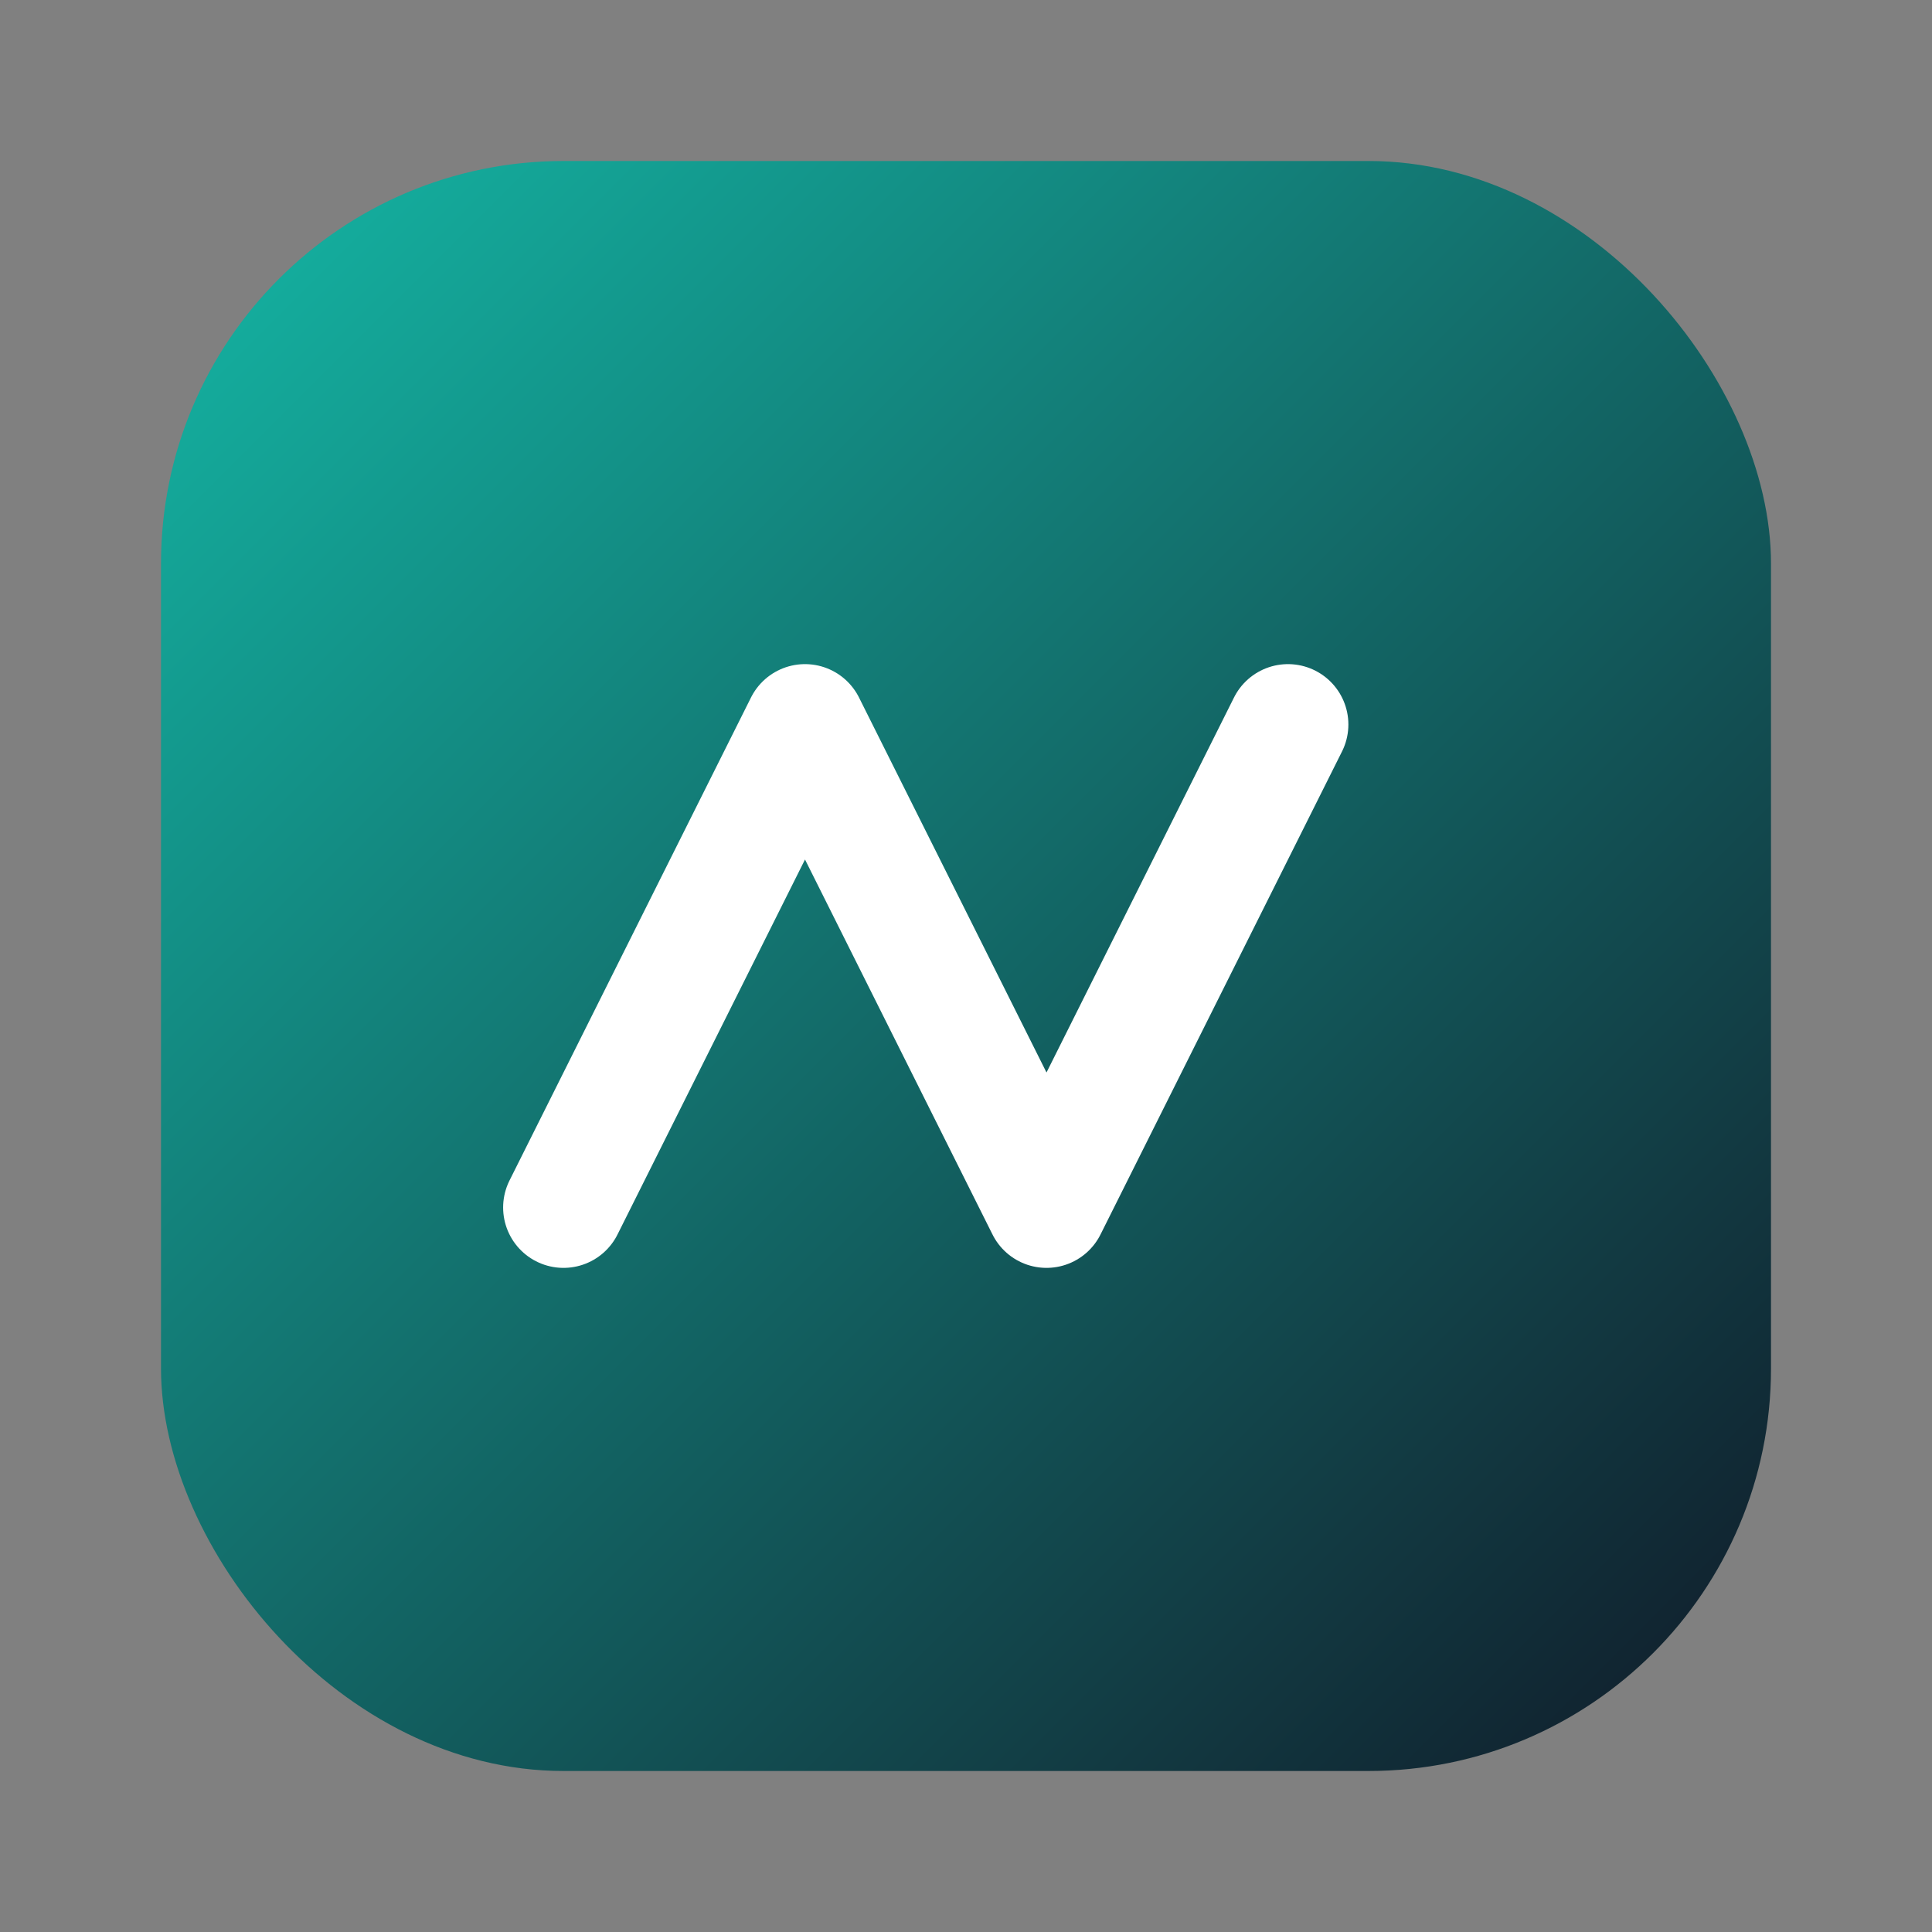
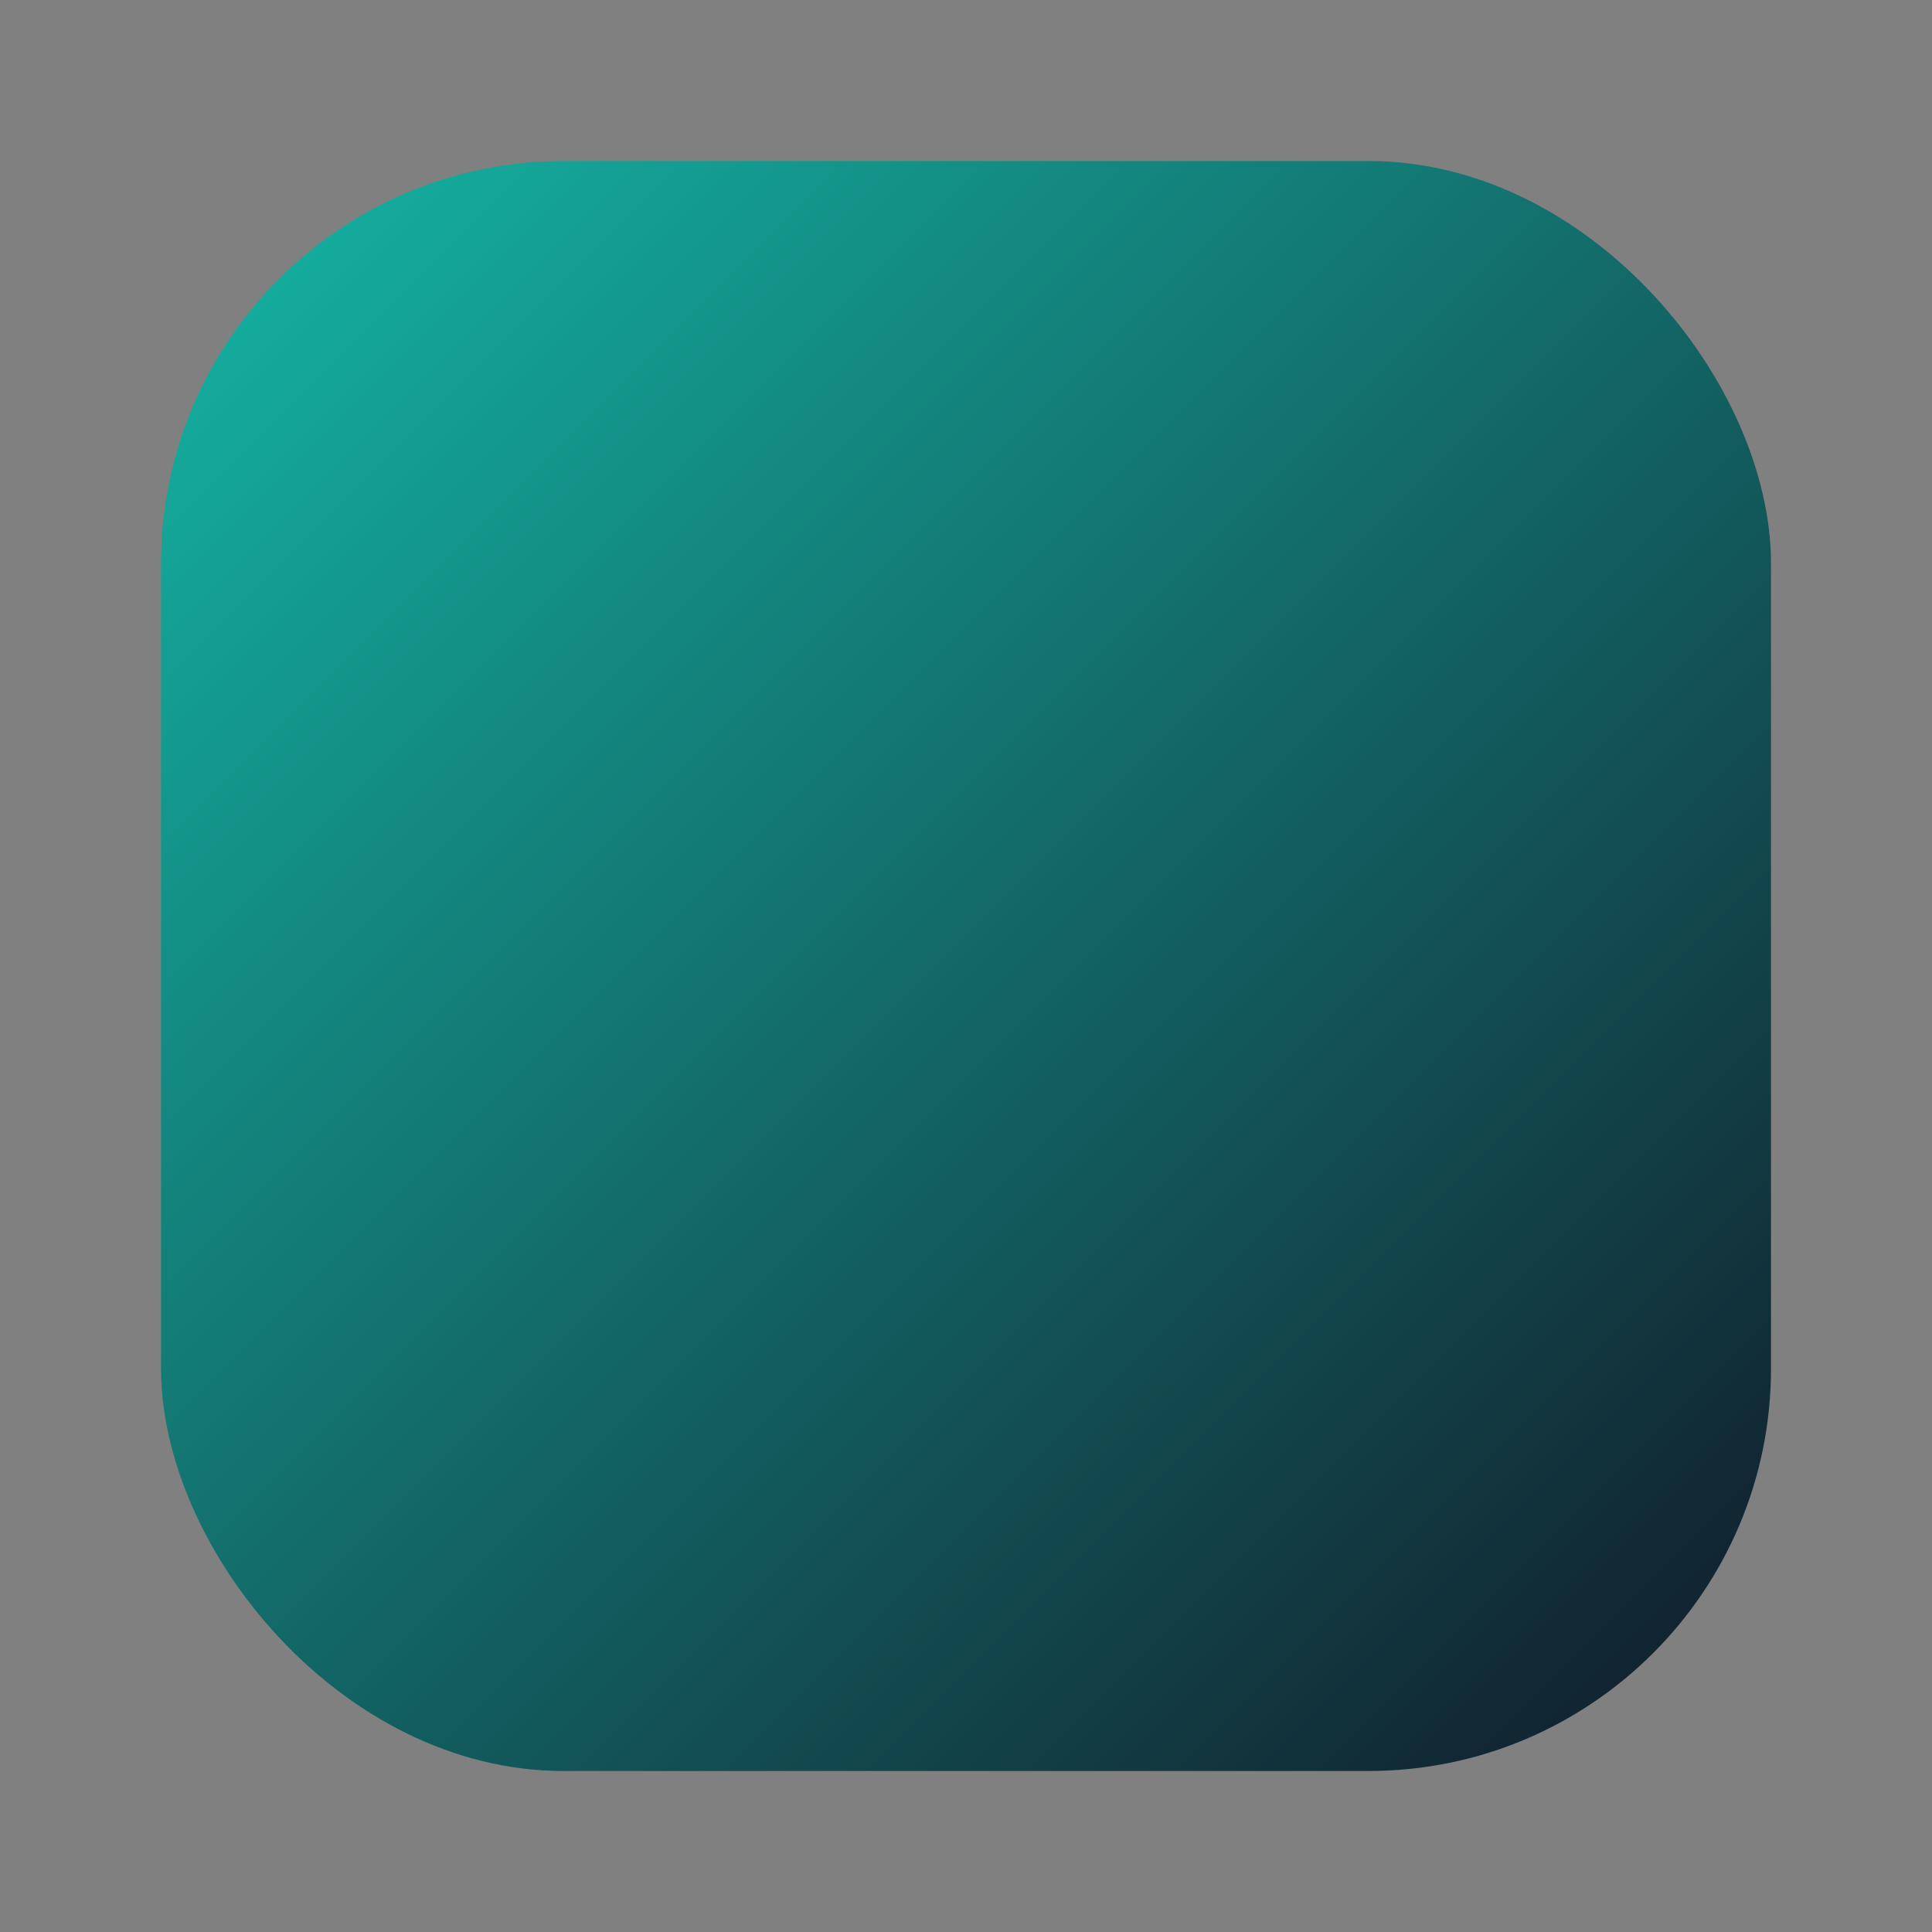
<svg xmlns="http://www.w3.org/2000/svg" viewBox="0 0 48 48" width="24" height="24" aria-hidden="true">
  <rect x="0" y="0" width="48" height="48" fill="#808080" stroke="none" />
  <defs>
    <linearGradient id="g" x1="0" y1="0" x2="1" y2="1">
      <stop offset="0" stop-color="#14b8a6" />
      <stop offset="1" stop-color="#111827" />
    </linearGradient>
  </defs>
  <rect x="4" y="4" width="40" height="40" rx="10" fill="url(#g)" />
-   <path d="M14 30l6-12 6 12 6-12" stroke="#fff" stroke-width="3" fill="none" stroke-linecap="round" stroke-linejoin="round" />
</svg>